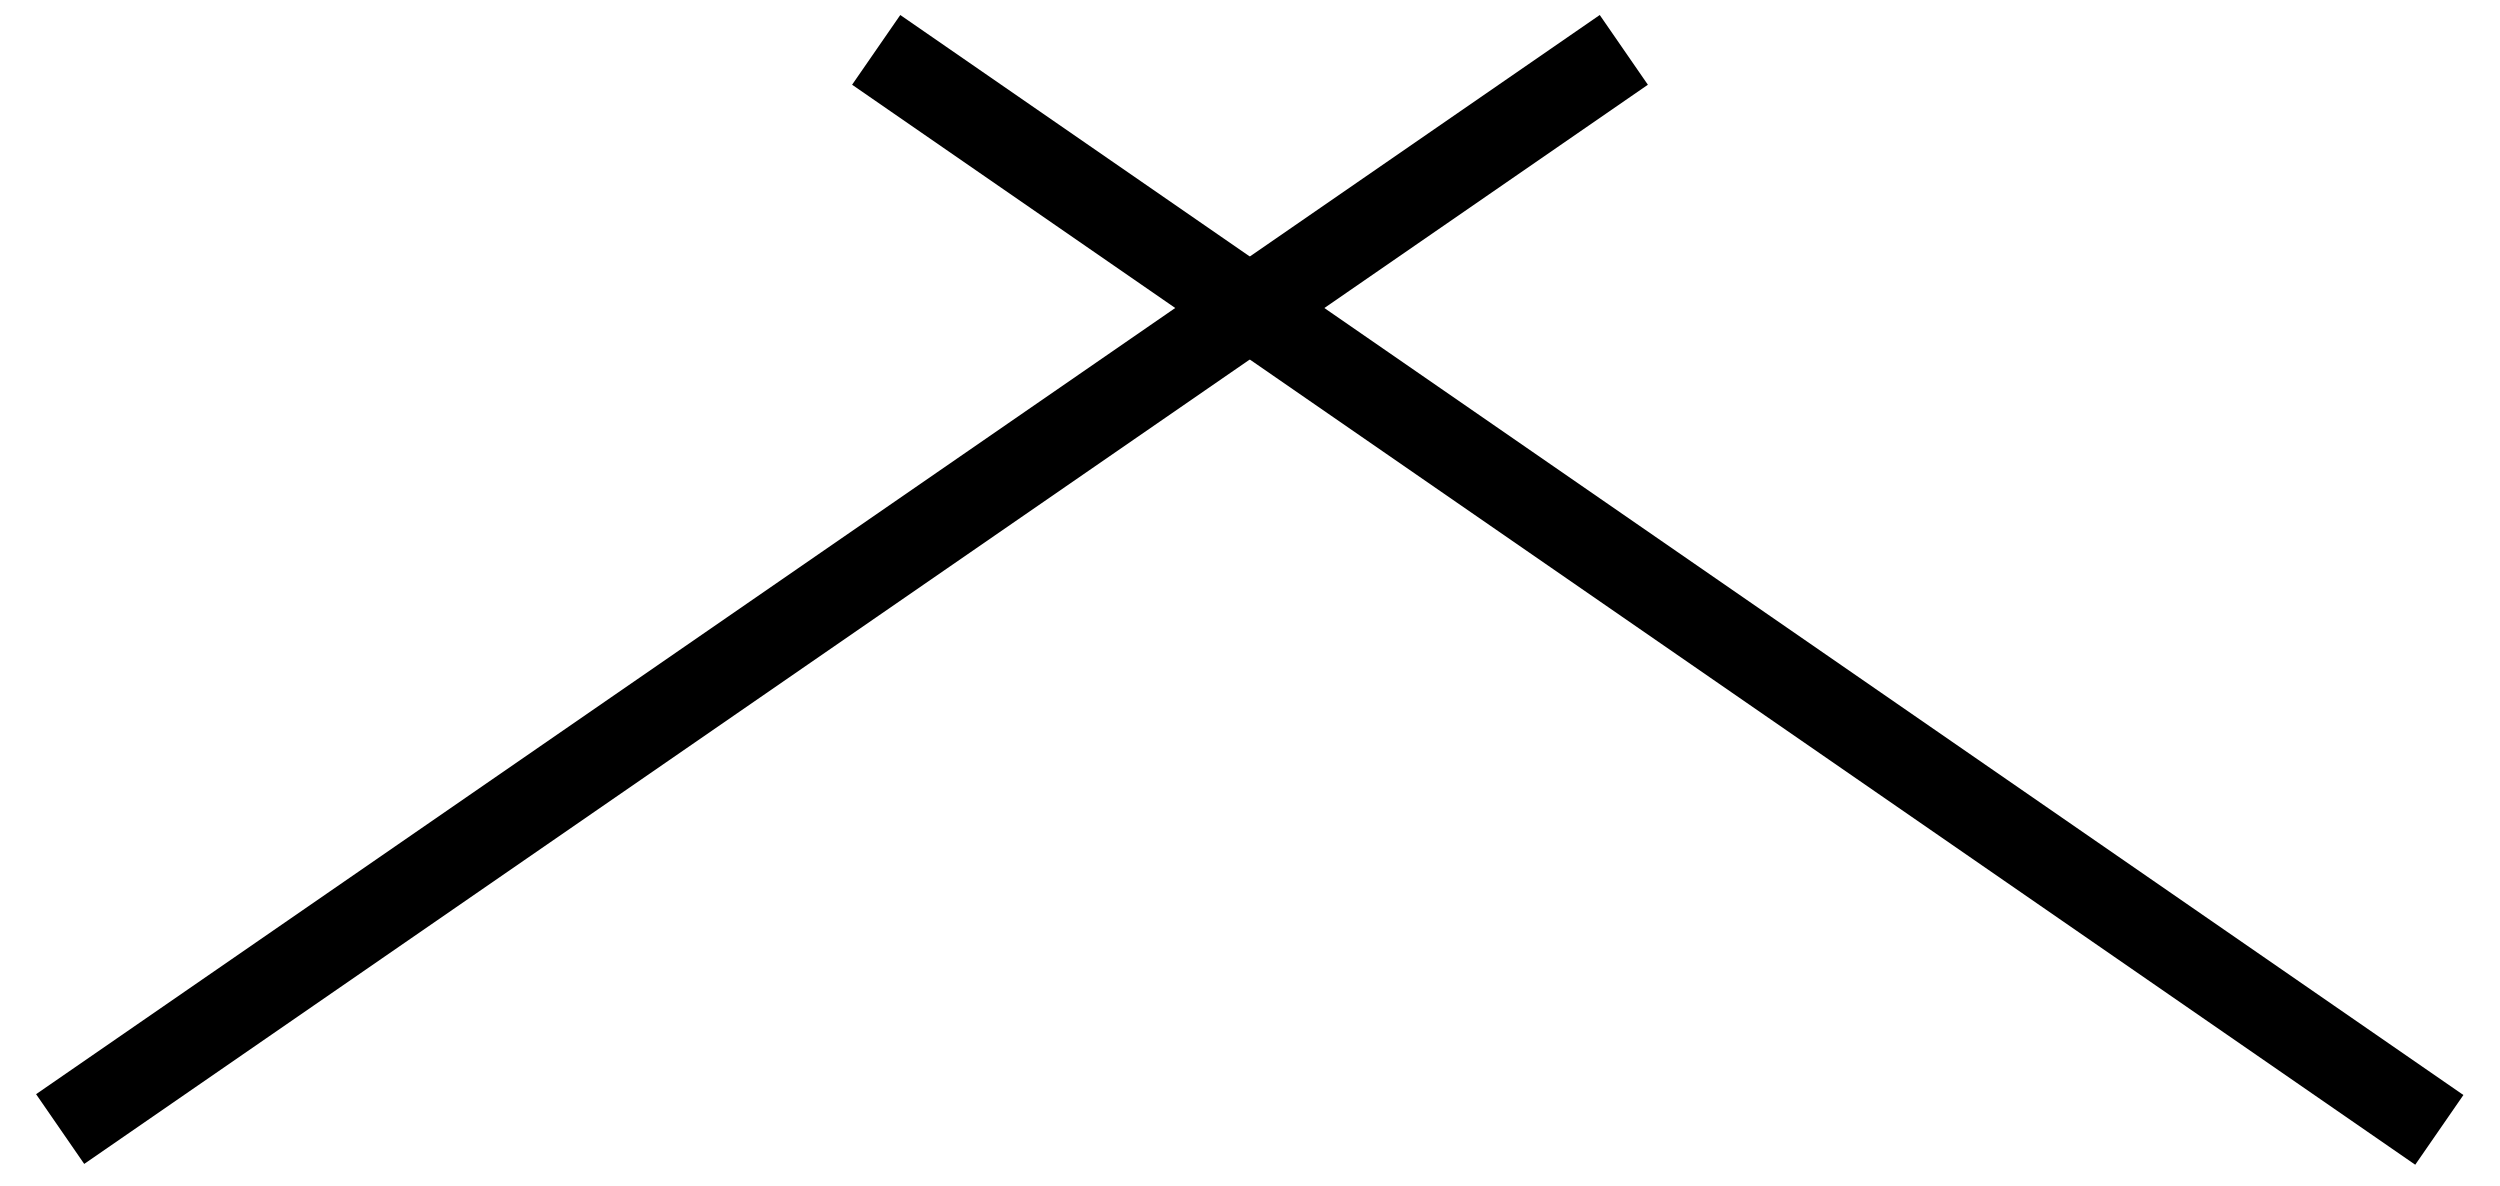
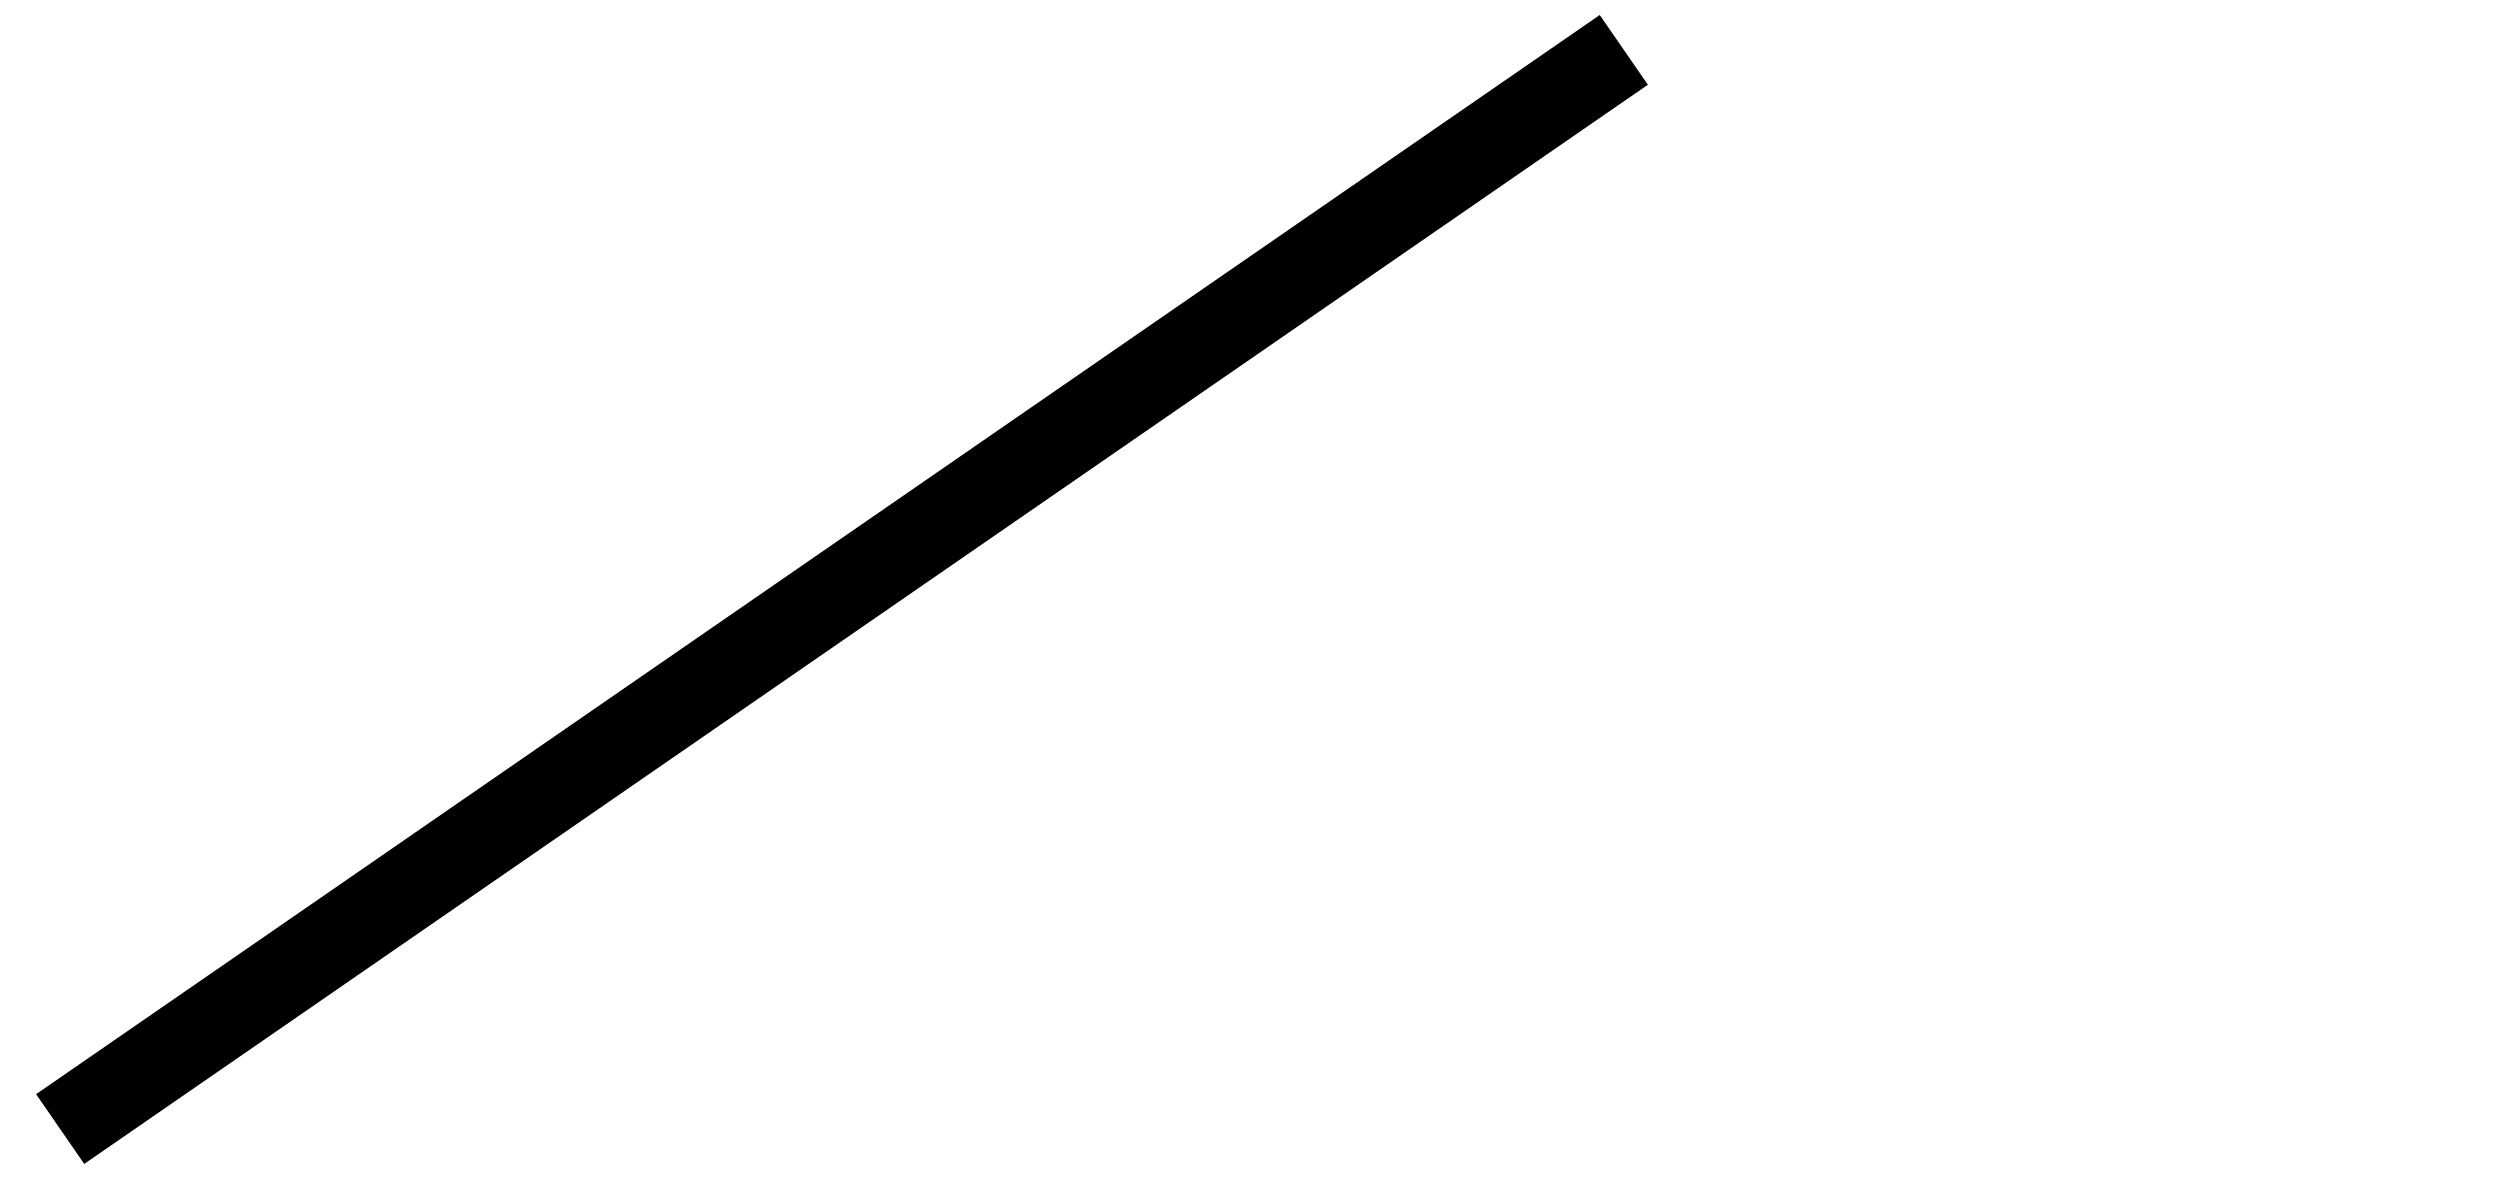
<svg xmlns="http://www.w3.org/2000/svg" width="59" height="28" viewBox="0 0 59 28" fill="none">
-   <line x1="20.678" y1="1.177" x2="57.568" y2="26.665" stroke="black" stroke-width="2" />
  <line y1="-1" x2="44.839" y2="-1" transform="matrix(-0.823 0.568 0.568 0.823 38.89 2)" stroke="black" stroke-width="2" />
</svg>